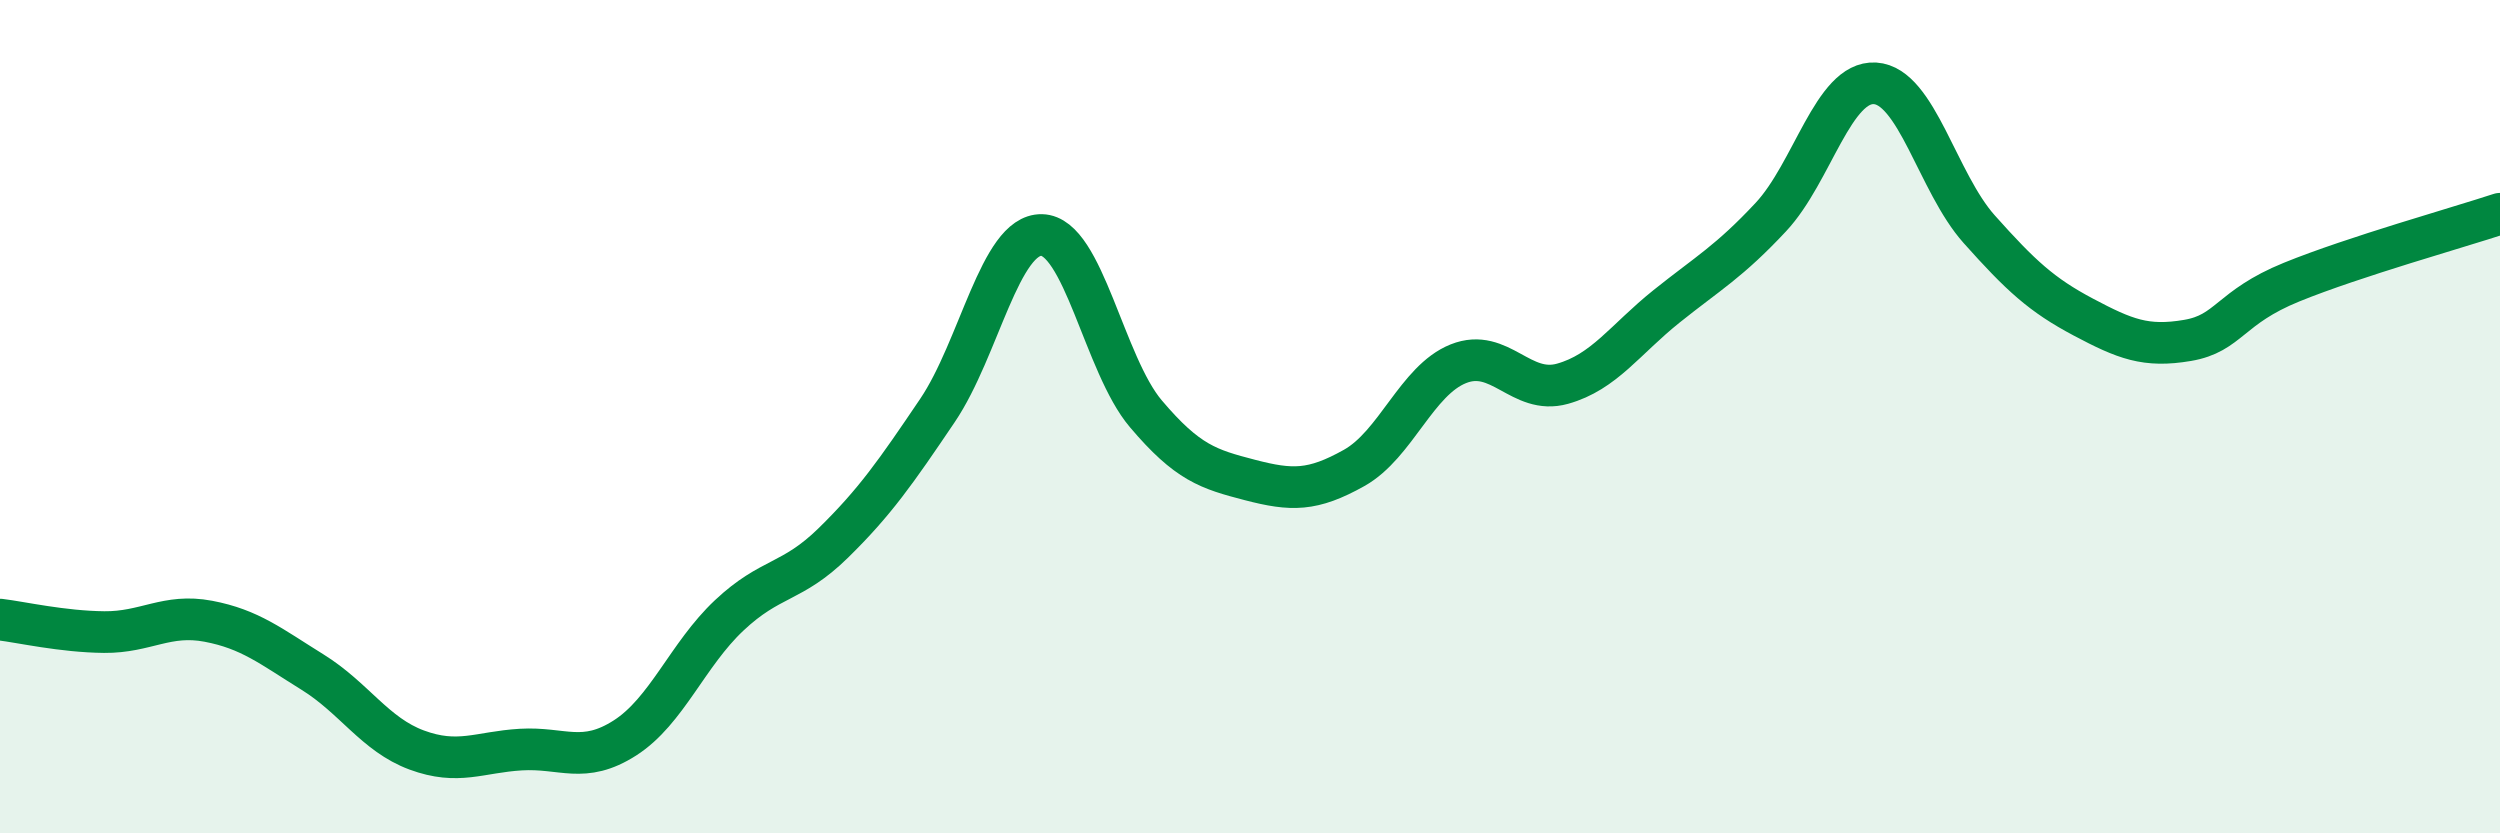
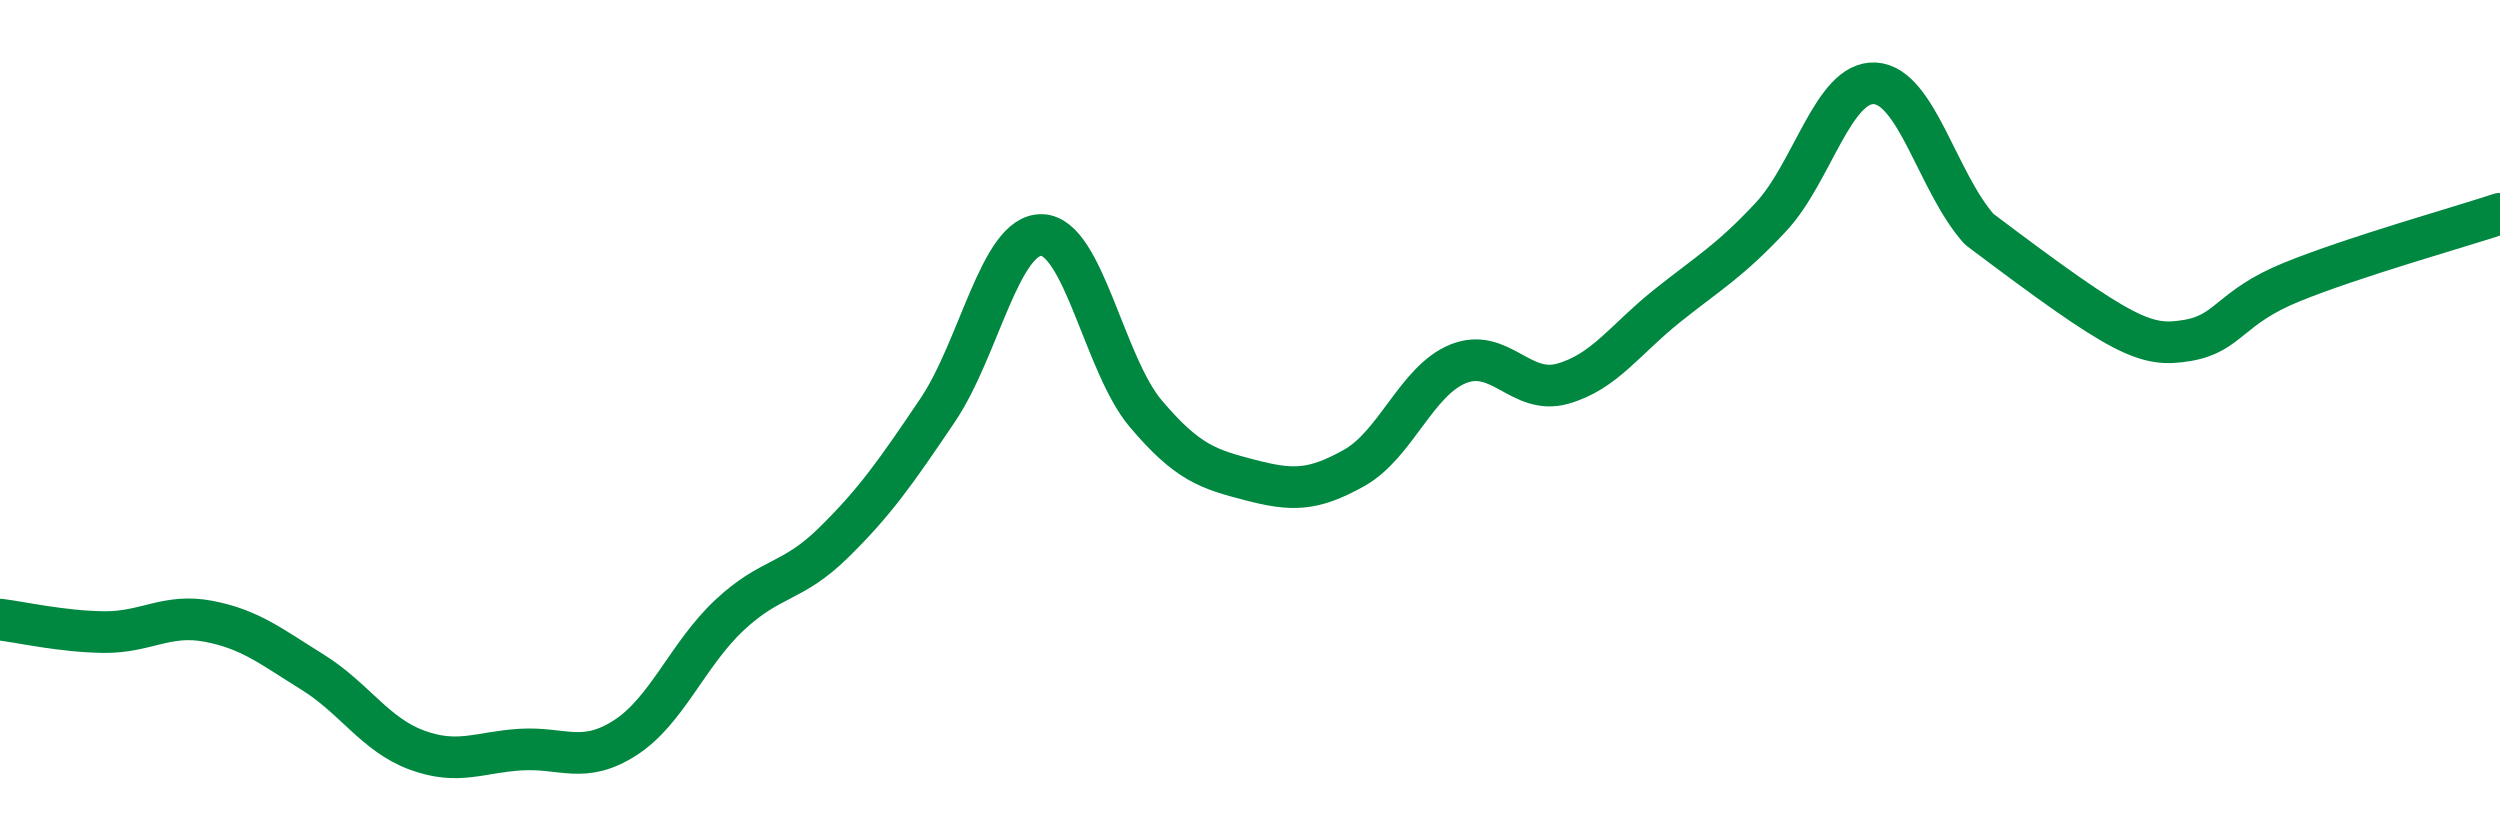
<svg xmlns="http://www.w3.org/2000/svg" width="60" height="20" viewBox="0 0 60 20">
-   <path d="M 0,14.87 C 0.5,14.93 1.5,15.16 2.5,15.17 C 3.5,15.18 4,14.72 5,14.91 C 6,15.1 6.5,15.51 7.5,16.13 C 8.5,16.75 9,17.63 10,18 C 11,18.37 11.5,18.05 12.5,17.99 C 13.5,17.93 14,18.35 15,17.71 C 16,17.07 16.5,15.71 17.5,14.77 C 18.5,13.83 19,14.01 20,13.03 C 21,12.05 21.5,11.33 22.5,9.85 C 23.5,8.37 24,5.62 25,5.64 C 26,5.66 26.5,8.75 27.5,9.93 C 28.5,11.11 29,11.26 30,11.52 C 31,11.78 31.5,11.79 32.5,11.23 C 33.5,10.67 34,9.13 35,8.73 C 36,8.33 36.5,9.49 37.5,9.21 C 38.5,8.93 39,8.15 40,7.35 C 41,6.55 41.5,6.28 42.5,5.21 C 43.5,4.14 44,1.94 45,2 C 46,2.06 46.5,4.38 47.5,5.5 C 48.5,6.62 49,7.08 50,7.61 C 51,8.14 51.5,8.34 52.5,8.17 C 53.5,8 53.5,7.38 55,6.77 C 56.5,6.16 59,5.46 60,5.13L60 20L0 20Z" fill="#008740" opacity="0.1" stroke-linecap="round" stroke-linejoin="round" />
-   <path d="M 0,14.87 C 0.5,14.93 1.5,15.16 2.5,15.17 C 3.5,15.18 4,14.72 5,14.91 C 6,15.1 6.5,15.51 7.5,16.13 C 8.5,16.75 9,17.63 10,18 C 11,18.37 11.5,18.05 12.5,17.99 C 13.5,17.93 14,18.35 15,17.71 C 16,17.07 16.5,15.71 17.5,14.77 C 18.5,13.83 19,14.01 20,13.03 C 21,12.05 21.5,11.33 22.5,9.85 C 23.5,8.37 24,5.62 25,5.64 C 26,5.66 26.5,8.75 27.5,9.93 C 28.5,11.11 29,11.26 30,11.52 C 31,11.78 31.5,11.79 32.5,11.23 C 33.5,10.67 34,9.13 35,8.73 C 36,8.33 36.5,9.49 37.5,9.21 C 38.5,8.93 39,8.15 40,7.35 C 41,6.55 41.5,6.28 42.5,5.21 C 43.5,4.14 44,1.94 45,2 C 46,2.06 46.5,4.38 47.5,5.5 C 48.5,6.62 49,7.08 50,7.61 C 51,8.14 51.5,8.34 52.5,8.17 C 53.5,8 53.5,7.38 55,6.77 C 56.5,6.16 59,5.46 60,5.13" stroke="#008740" stroke-width="1" fill="none" stroke-linecap="round" stroke-linejoin="round" />
+   <path d="M 0,14.87 C 0.5,14.93 1.5,15.16 2.5,15.17 C 3.5,15.18 4,14.72 5,14.91 C 6,15.1 6.5,15.51 7.5,16.13 C 8.5,16.75 9,17.63 10,18 C 11,18.37 11.5,18.05 12.5,17.99 C 13.5,17.93 14,18.35 15,17.71 C 16,17.07 16.5,15.71 17.5,14.77 C 18.5,13.83 19,14.01 20,13.03 C 21,12.05 21.5,11.33 22.5,9.85 C 23.5,8.37 24,5.62 25,5.64 C 26,5.66 26.5,8.75 27.5,9.93 C 28.5,11.11 29,11.26 30,11.52 C 31,11.78 31.5,11.79 32.5,11.23 C 33.5,10.67 34,9.13 35,8.73 C 36,8.33 36.5,9.49 37.5,9.21 C 38.5,8.93 39,8.15 40,7.35 C 41,6.55 41.5,6.28 42.5,5.21 C 43.5,4.14 44,1.94 45,2 C 46,2.06 46.5,4.38 47.5,5.5 C 51,8.14 51.5,8.34 52.5,8.17 C 53.5,8 53.5,7.38 55,6.77 C 56.5,6.16 59,5.46 60,5.13" stroke="#008740" stroke-width="1" fill="none" stroke-linecap="round" stroke-linejoin="round" />
</svg>